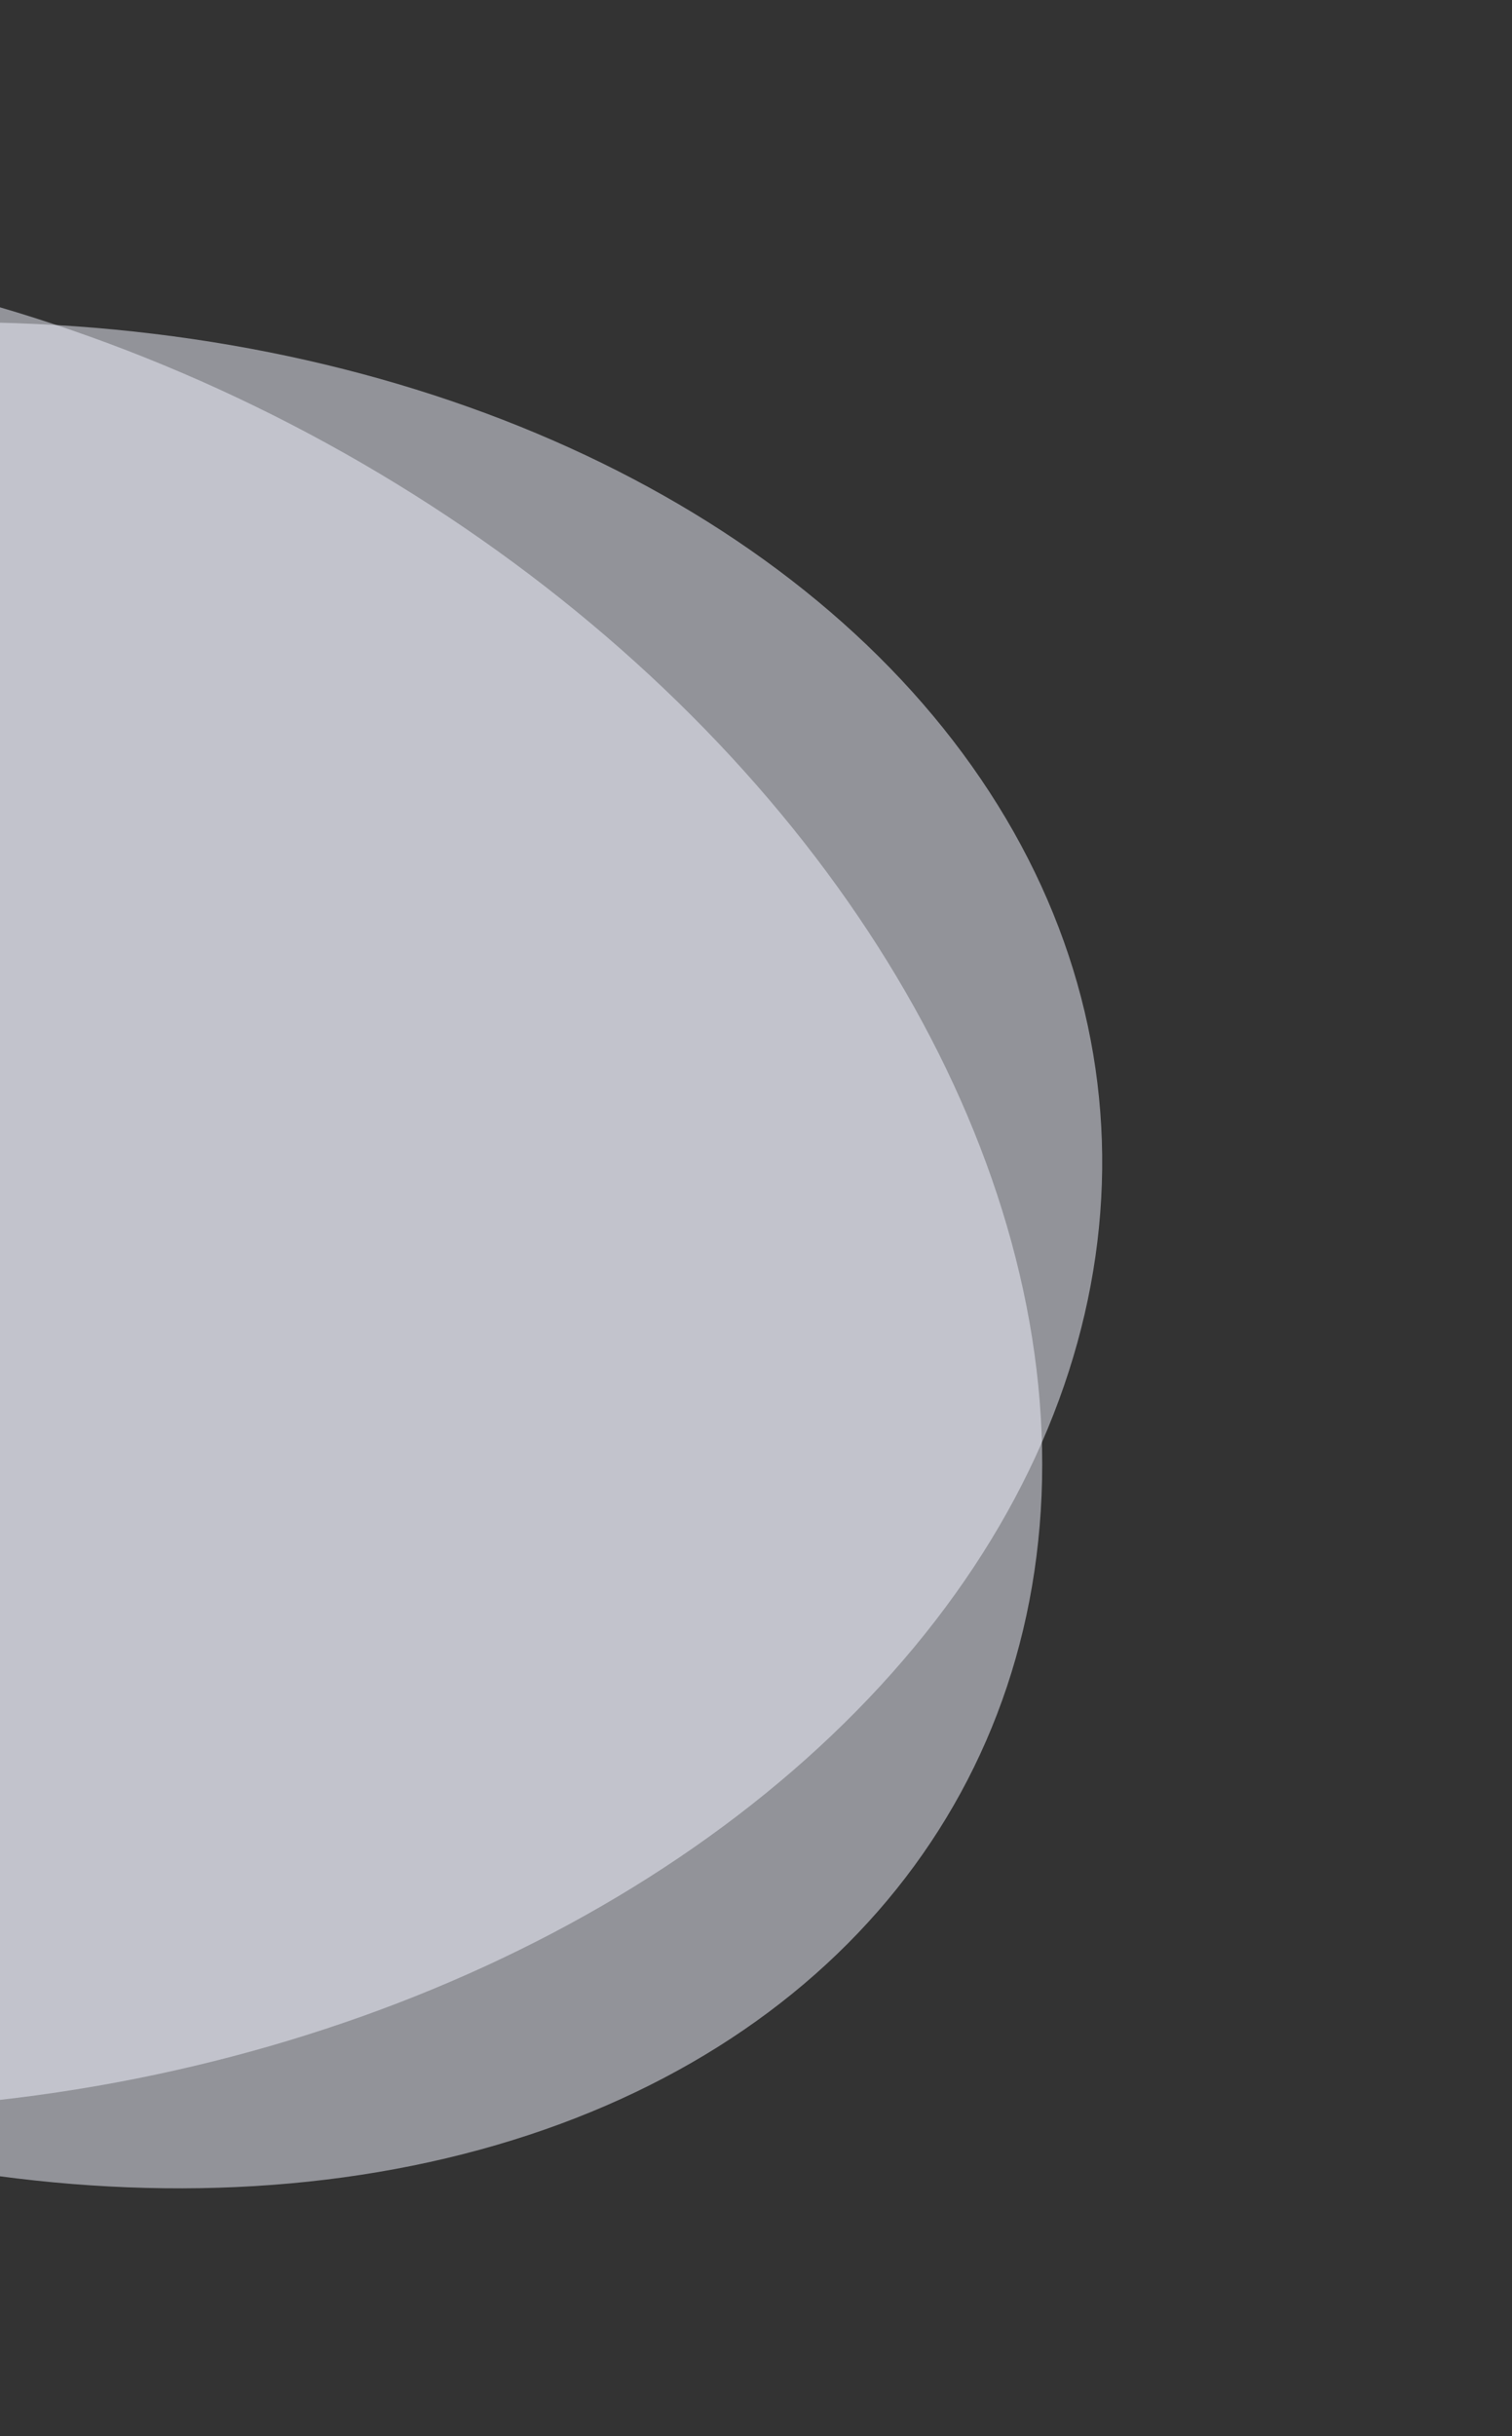
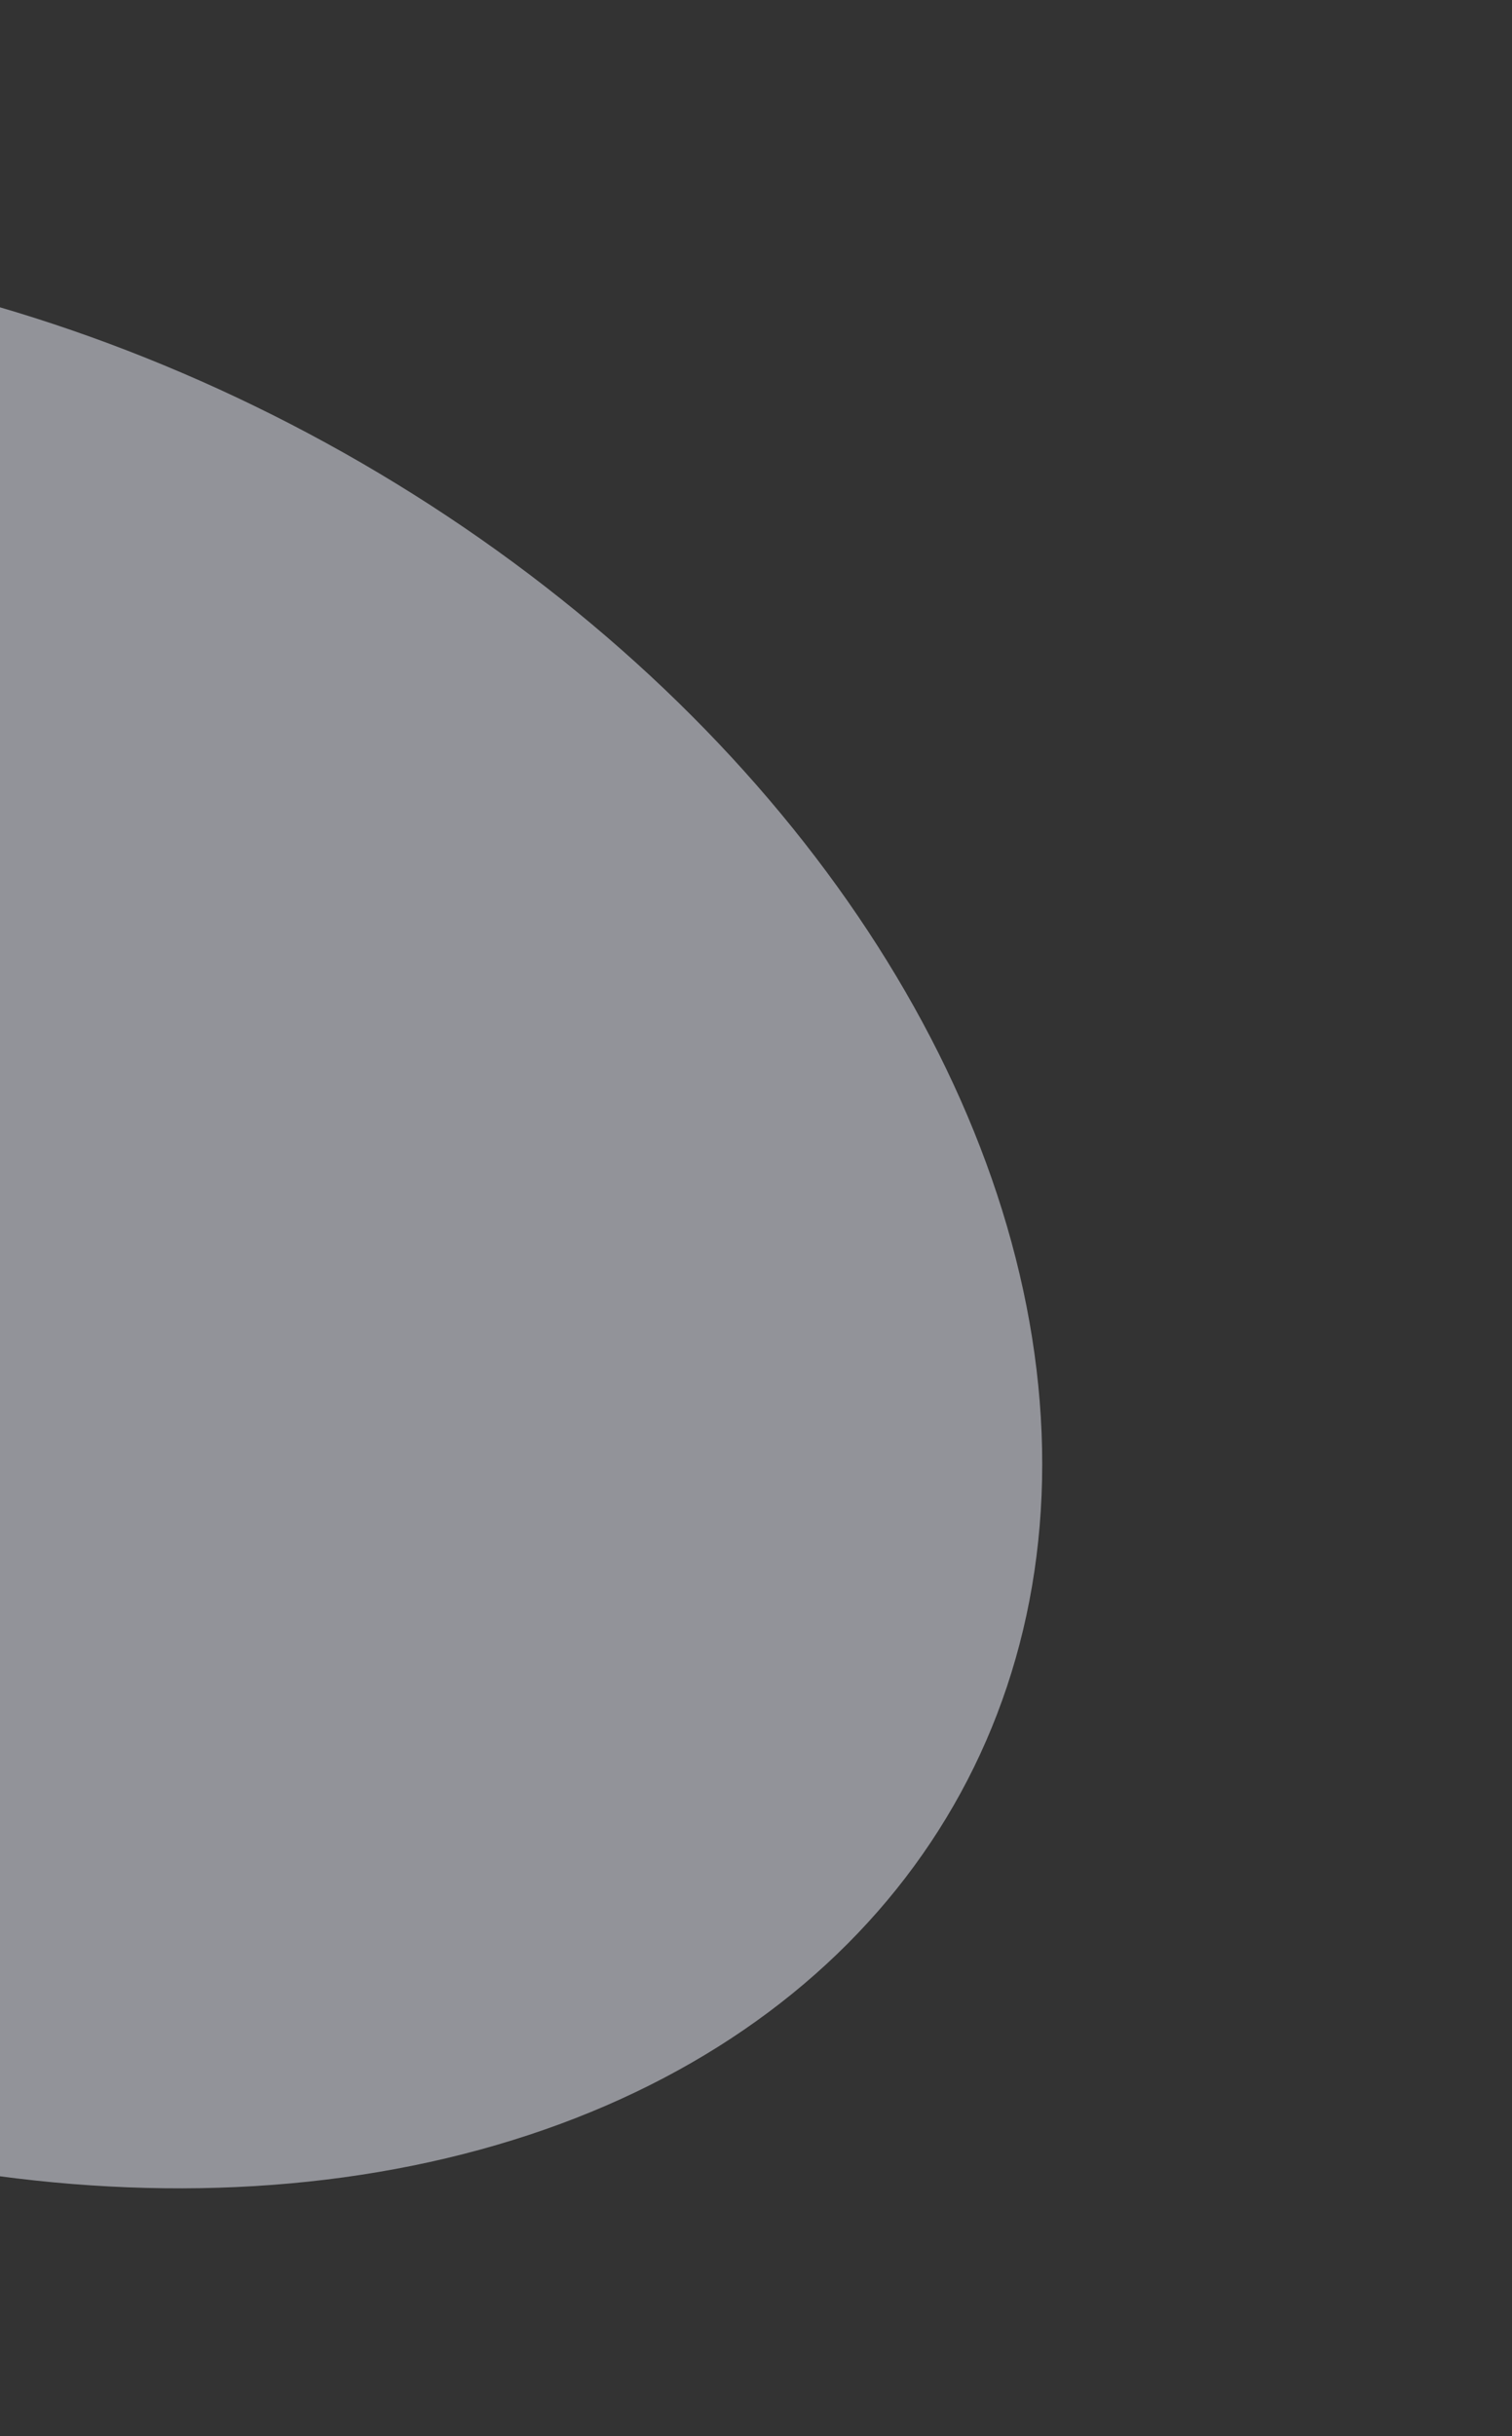
<svg xmlns="http://www.w3.org/2000/svg" width="352" height="567" viewBox="0 0 352 567" fill="none">
  <rect x="0" y="0" width="352" height="567" fill="#333333" stroke="none" />
  <ellipse opacity="0.5" cx="274.474" cy="219.491" rx="274.474" ry="219.491" transform="matrix(0.981 0.196 0.02 1 -300.311 10.076)" fill="#F2F4FF" />
-   <ellipse opacity="0.5" cx="274.474" cy="219.491" rx="274.474" ry="219.491" transform="matrix(0.929 -0.371 0.562 0.827 -405 203.435)" fill="#F2F4FF" />
</svg>